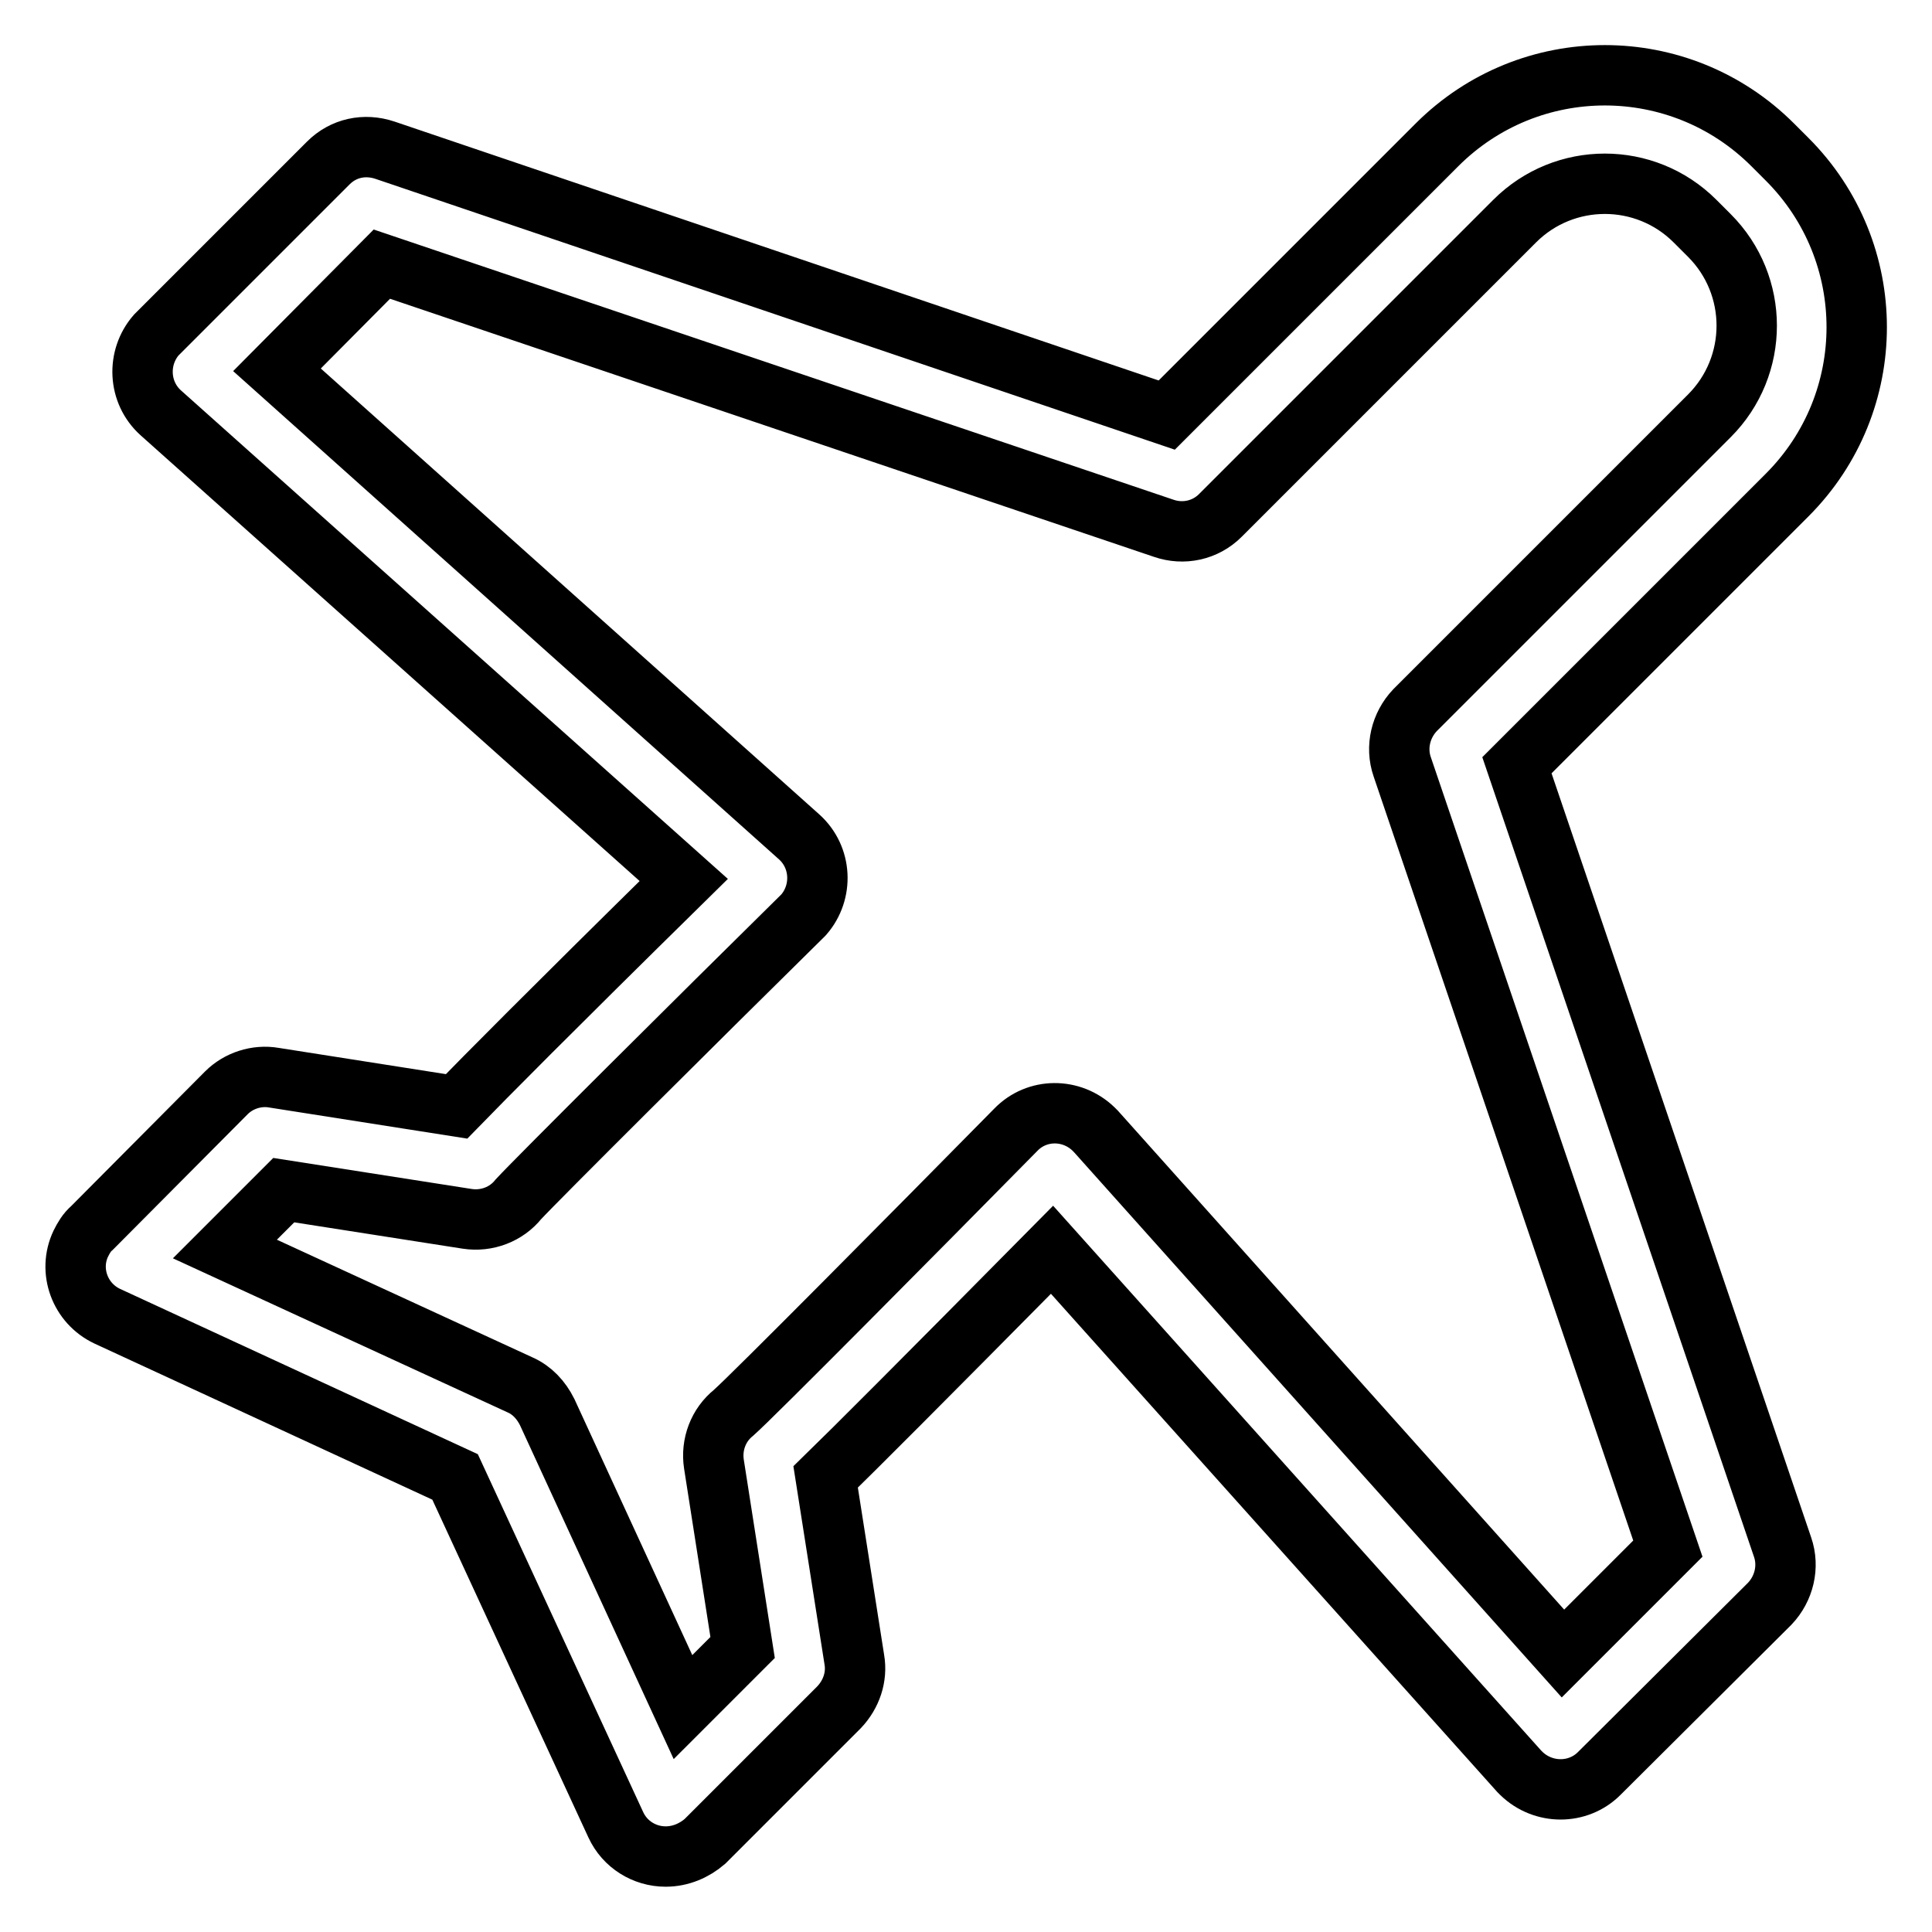
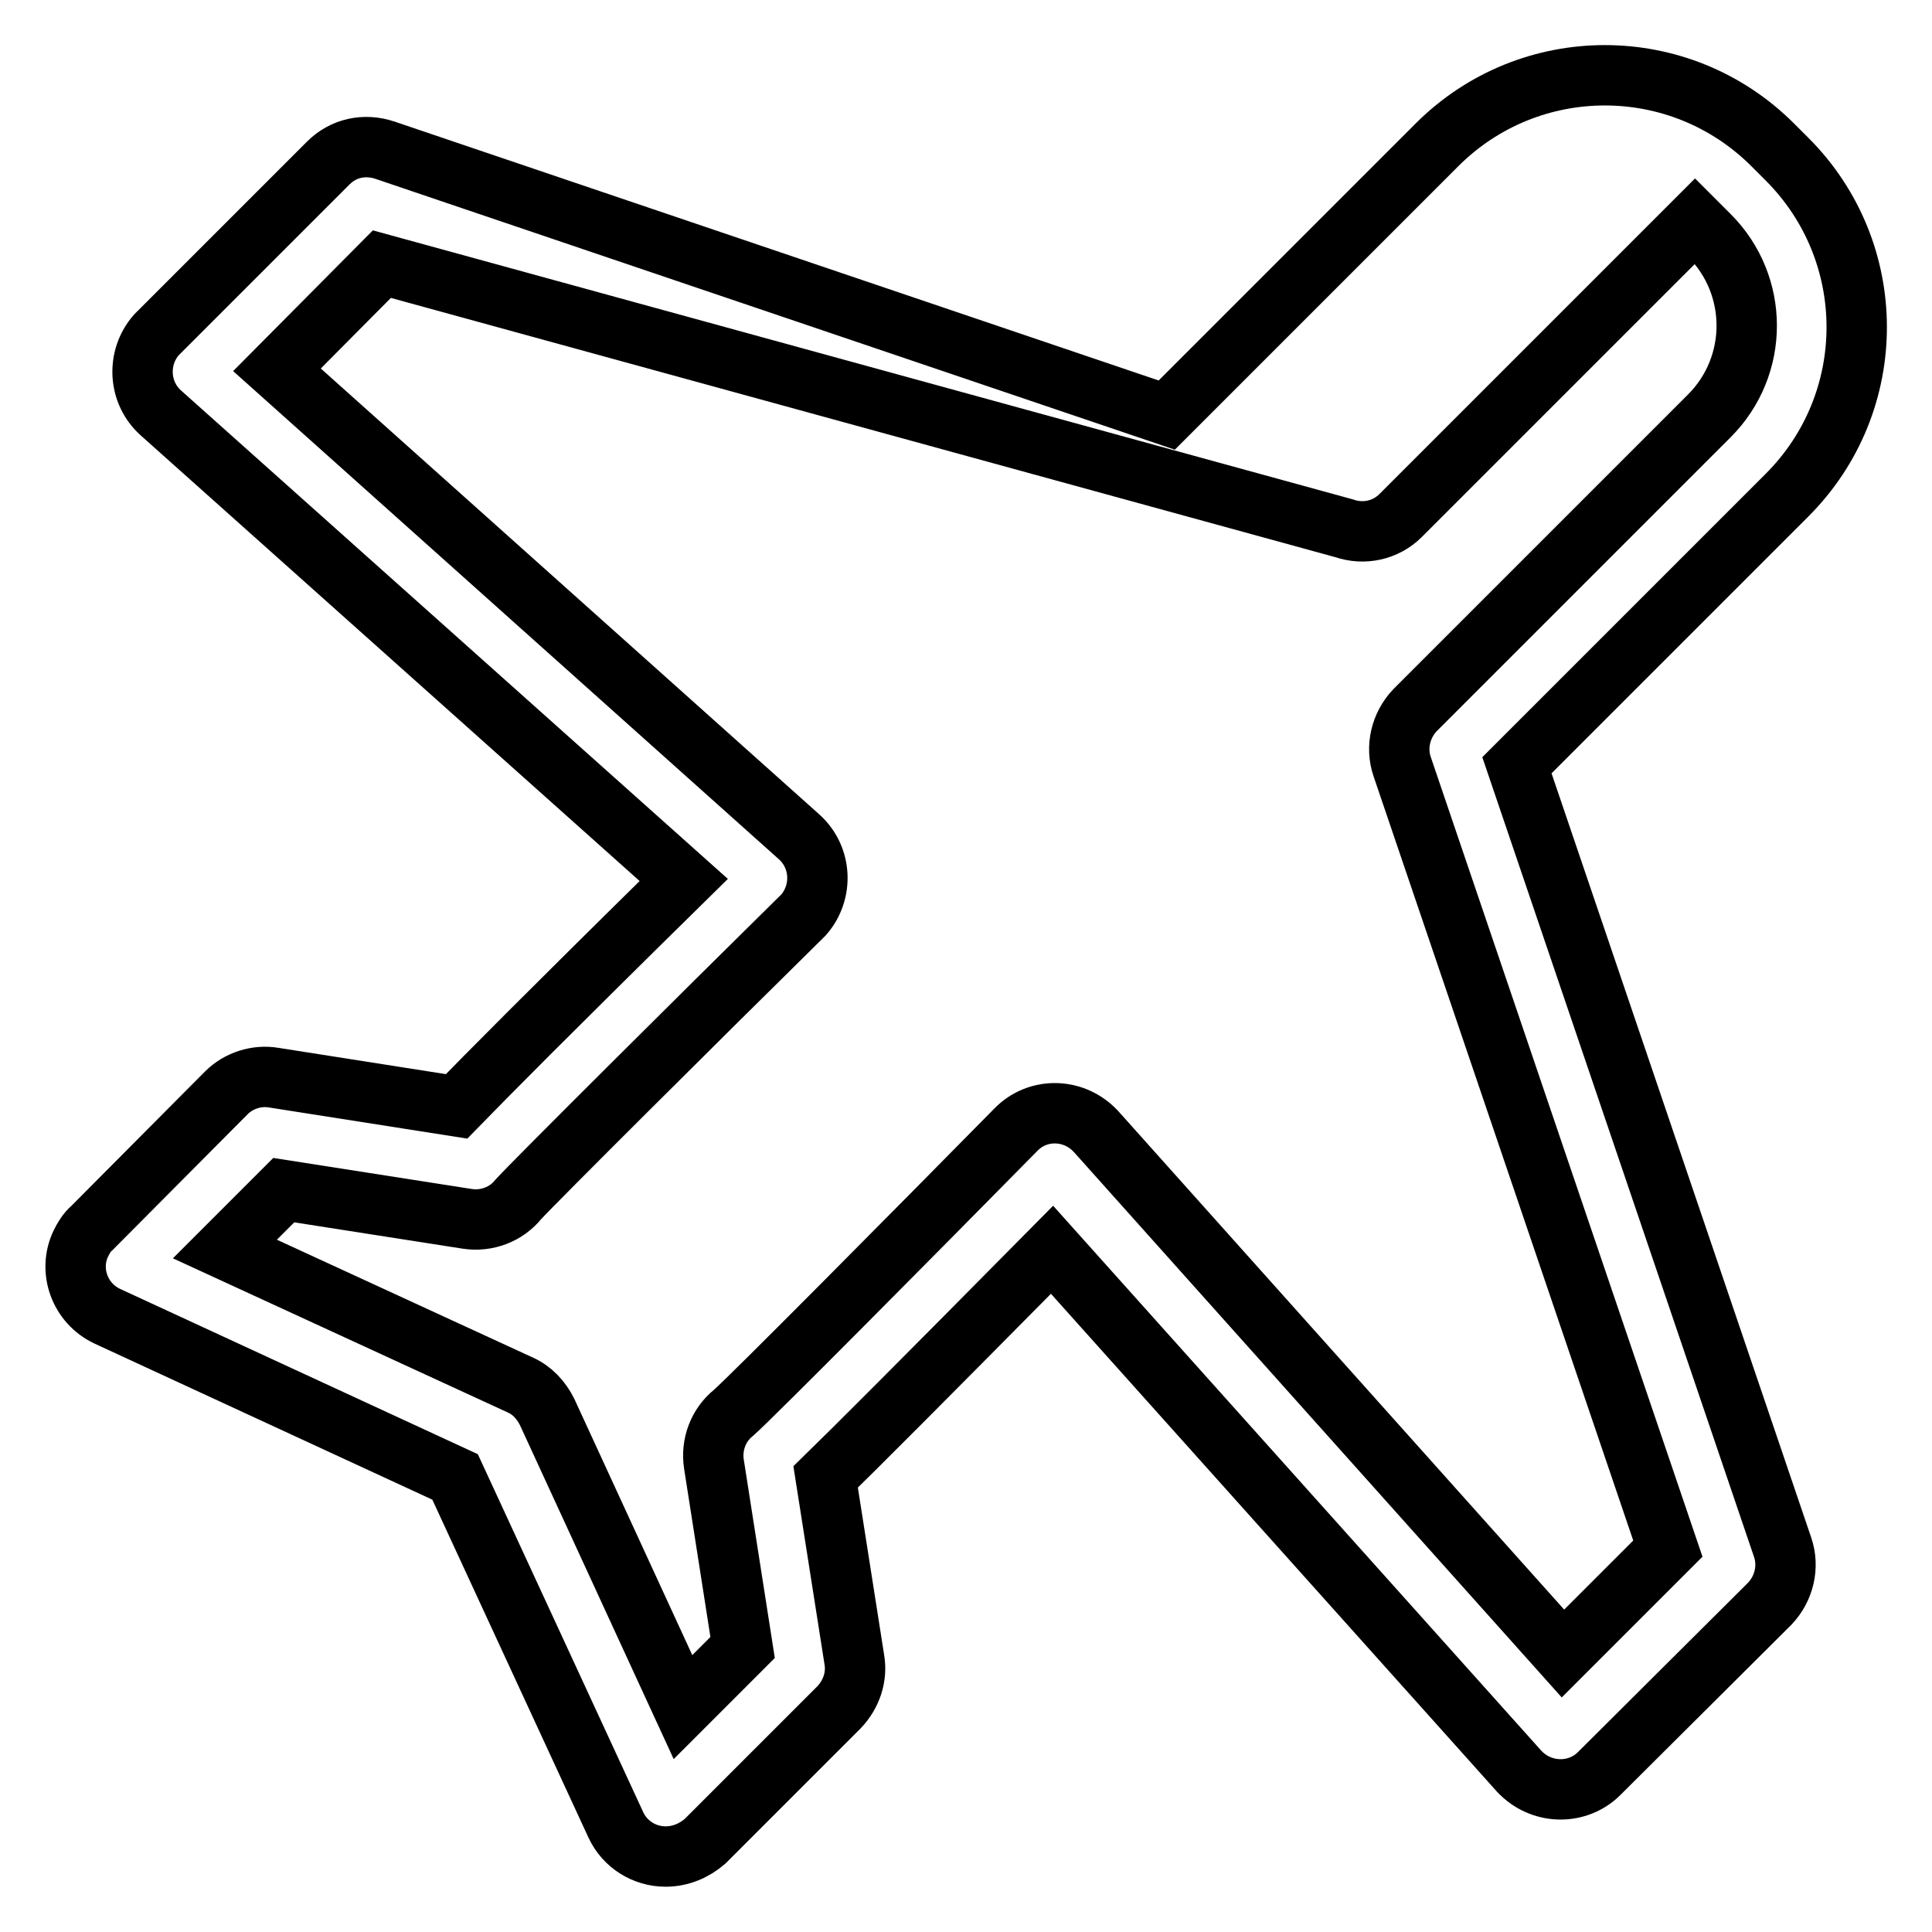
<svg xmlns="http://www.w3.org/2000/svg" version="1.1" x="0px" y="0px" viewBox="0 0 256 256" enable-background="new 0 0 256 256" xml:space="preserve">
  <g>
-     <path stroke-width="8" fill-opacity="0" stroke="#000000" d="M88.2,246c-2.8,0-5.4-1.6-6.6-4.2l-21.3-46.1l-46.1-21.3c-3.6-1.7-5.2-6-3.5-9.6c0.4-0.8,0.8-1.5,1.5-2.1 L30,144.8c1.6-1.6,4-2.4,6.3-2l24.2,3.8c3.8-3.9,11.9-12.1,30.1-30L21.3,54.7c-3-2.7-3.2-7.3-0.6-10.3c0.1-0.1,0.2-0.2,0.3-0.3 l22.5-22.5c2-2,4.8-2.6,7.5-1.7L154.6,55l35.8-35.8c12.3-12.3,32.2-12.3,44.5,0l1.9,1.9c12.3,12.3,12.3,32.2,0,44.5L201,101.4 L236.2,205c0.9,2.6,0.2,5.5-1.7,7.5L211.9,235c-2.8,2.8-7.4,2.8-10.3,0c-0.1-0.1-0.2-0.2-0.3-0.3l-61.9-69.1 c-17.9,18.1-26.1,26.3-30,30.1l3.8,24.2c0.4,2.3-0.4,4.6-2,6.3l-17.8,17.8C92,245.2,90.2,246,88.2,246z M29.8,165.5l39.1,18 c1.6,0.7,2.8,2,3.6,3.6l18,39.1l7.9-7.9l-3.8-24.3c-0.4-2.6,0.6-5.2,2.6-6.8c2.5-2.2,24.2-24.1,37.4-37.5c2.8-2.9,7.4-2.9,10.3-0.1 c0.1,0.1,0.2,0.2,0.3,0.3l61.9,69.2l13.9-13.9l-35.2-103.6c-0.9-2.6-0.2-5.5,1.7-7.5l39-39c6.6-6.6,6.6-17.3,0-23.9l-1.9-1.9 c-6.6-6.6-17.3-6.6-23.9,0l-39,39c-2,2-4.9,2.6-7.5,1.7L50.6,35L36.7,49l69.2,61.9c3,2.7,3.2,7.3,0.6,10.3 c-0.1,0.1-0.2,0.2-0.3,0.3c-13.4,13.2-35.2,34.9-37.5,37.4c-1.6,2-4.2,3-6.8,2.6l-24.3-3.8L29.8,165.5z" />
+     <path stroke-width="8" fill-opacity="0" stroke="#000000" d="M88.2,246c-2.8,0-5.4-1.6-6.6-4.2l-21.3-46.1l-46.1-21.3c-3.6-1.7-5.2-6-3.5-9.6c0.4-0.8,0.8-1.5,1.5-2.1 L30,144.8c1.6-1.6,4-2.4,6.3-2l24.2,3.8c3.8-3.9,11.9-12.1,30.1-30L21.3,54.7c-3-2.7-3.2-7.3-0.6-10.3c0.1-0.1,0.2-0.2,0.3-0.3 l22.5-22.5c2-2,4.8-2.6,7.5-1.7L154.6,55l35.8-35.8c12.3-12.3,32.2-12.3,44.5,0l1.9,1.9c12.3,12.3,12.3,32.2,0,44.5L201,101.4 L236.2,205c0.9,2.6,0.2,5.5-1.7,7.5L211.9,235c-2.8,2.8-7.4,2.8-10.3,0c-0.1-0.1-0.2-0.2-0.3-0.3l-61.9-69.1 c-17.9,18.1-26.1,26.3-30,30.1l3.8,24.2c0.4,2.3-0.4,4.6-2,6.3l-17.8,17.8C92,245.2,90.2,246,88.2,246z M29.8,165.5l39.1,18 c1.6,0.7,2.8,2,3.6,3.6l18,39.1l7.9-7.9l-3.8-24.3c-0.4-2.6,0.6-5.2,2.6-6.8c2.5-2.2,24.2-24.1,37.4-37.5c2.8-2.9,7.4-2.9,10.3-0.1 c0.1,0.1,0.2,0.2,0.3,0.3l61.9,69.2l13.9-13.9l-35.2-103.6c-0.9-2.6-0.2-5.5,1.7-7.5l39-39c6.6-6.6,6.6-17.3,0-23.9l-1.9-1.9 l-39,39c-2,2-4.9,2.6-7.5,1.7L50.6,35L36.7,49l69.2,61.9c3,2.7,3.2,7.3,0.6,10.3 c-0.1,0.1-0.2,0.2-0.3,0.3c-13.4,13.2-35.2,34.9-37.5,37.4c-1.6,2-4.2,3-6.8,2.6l-24.3-3.8L29.8,165.5z" />
  </g>
</svg>